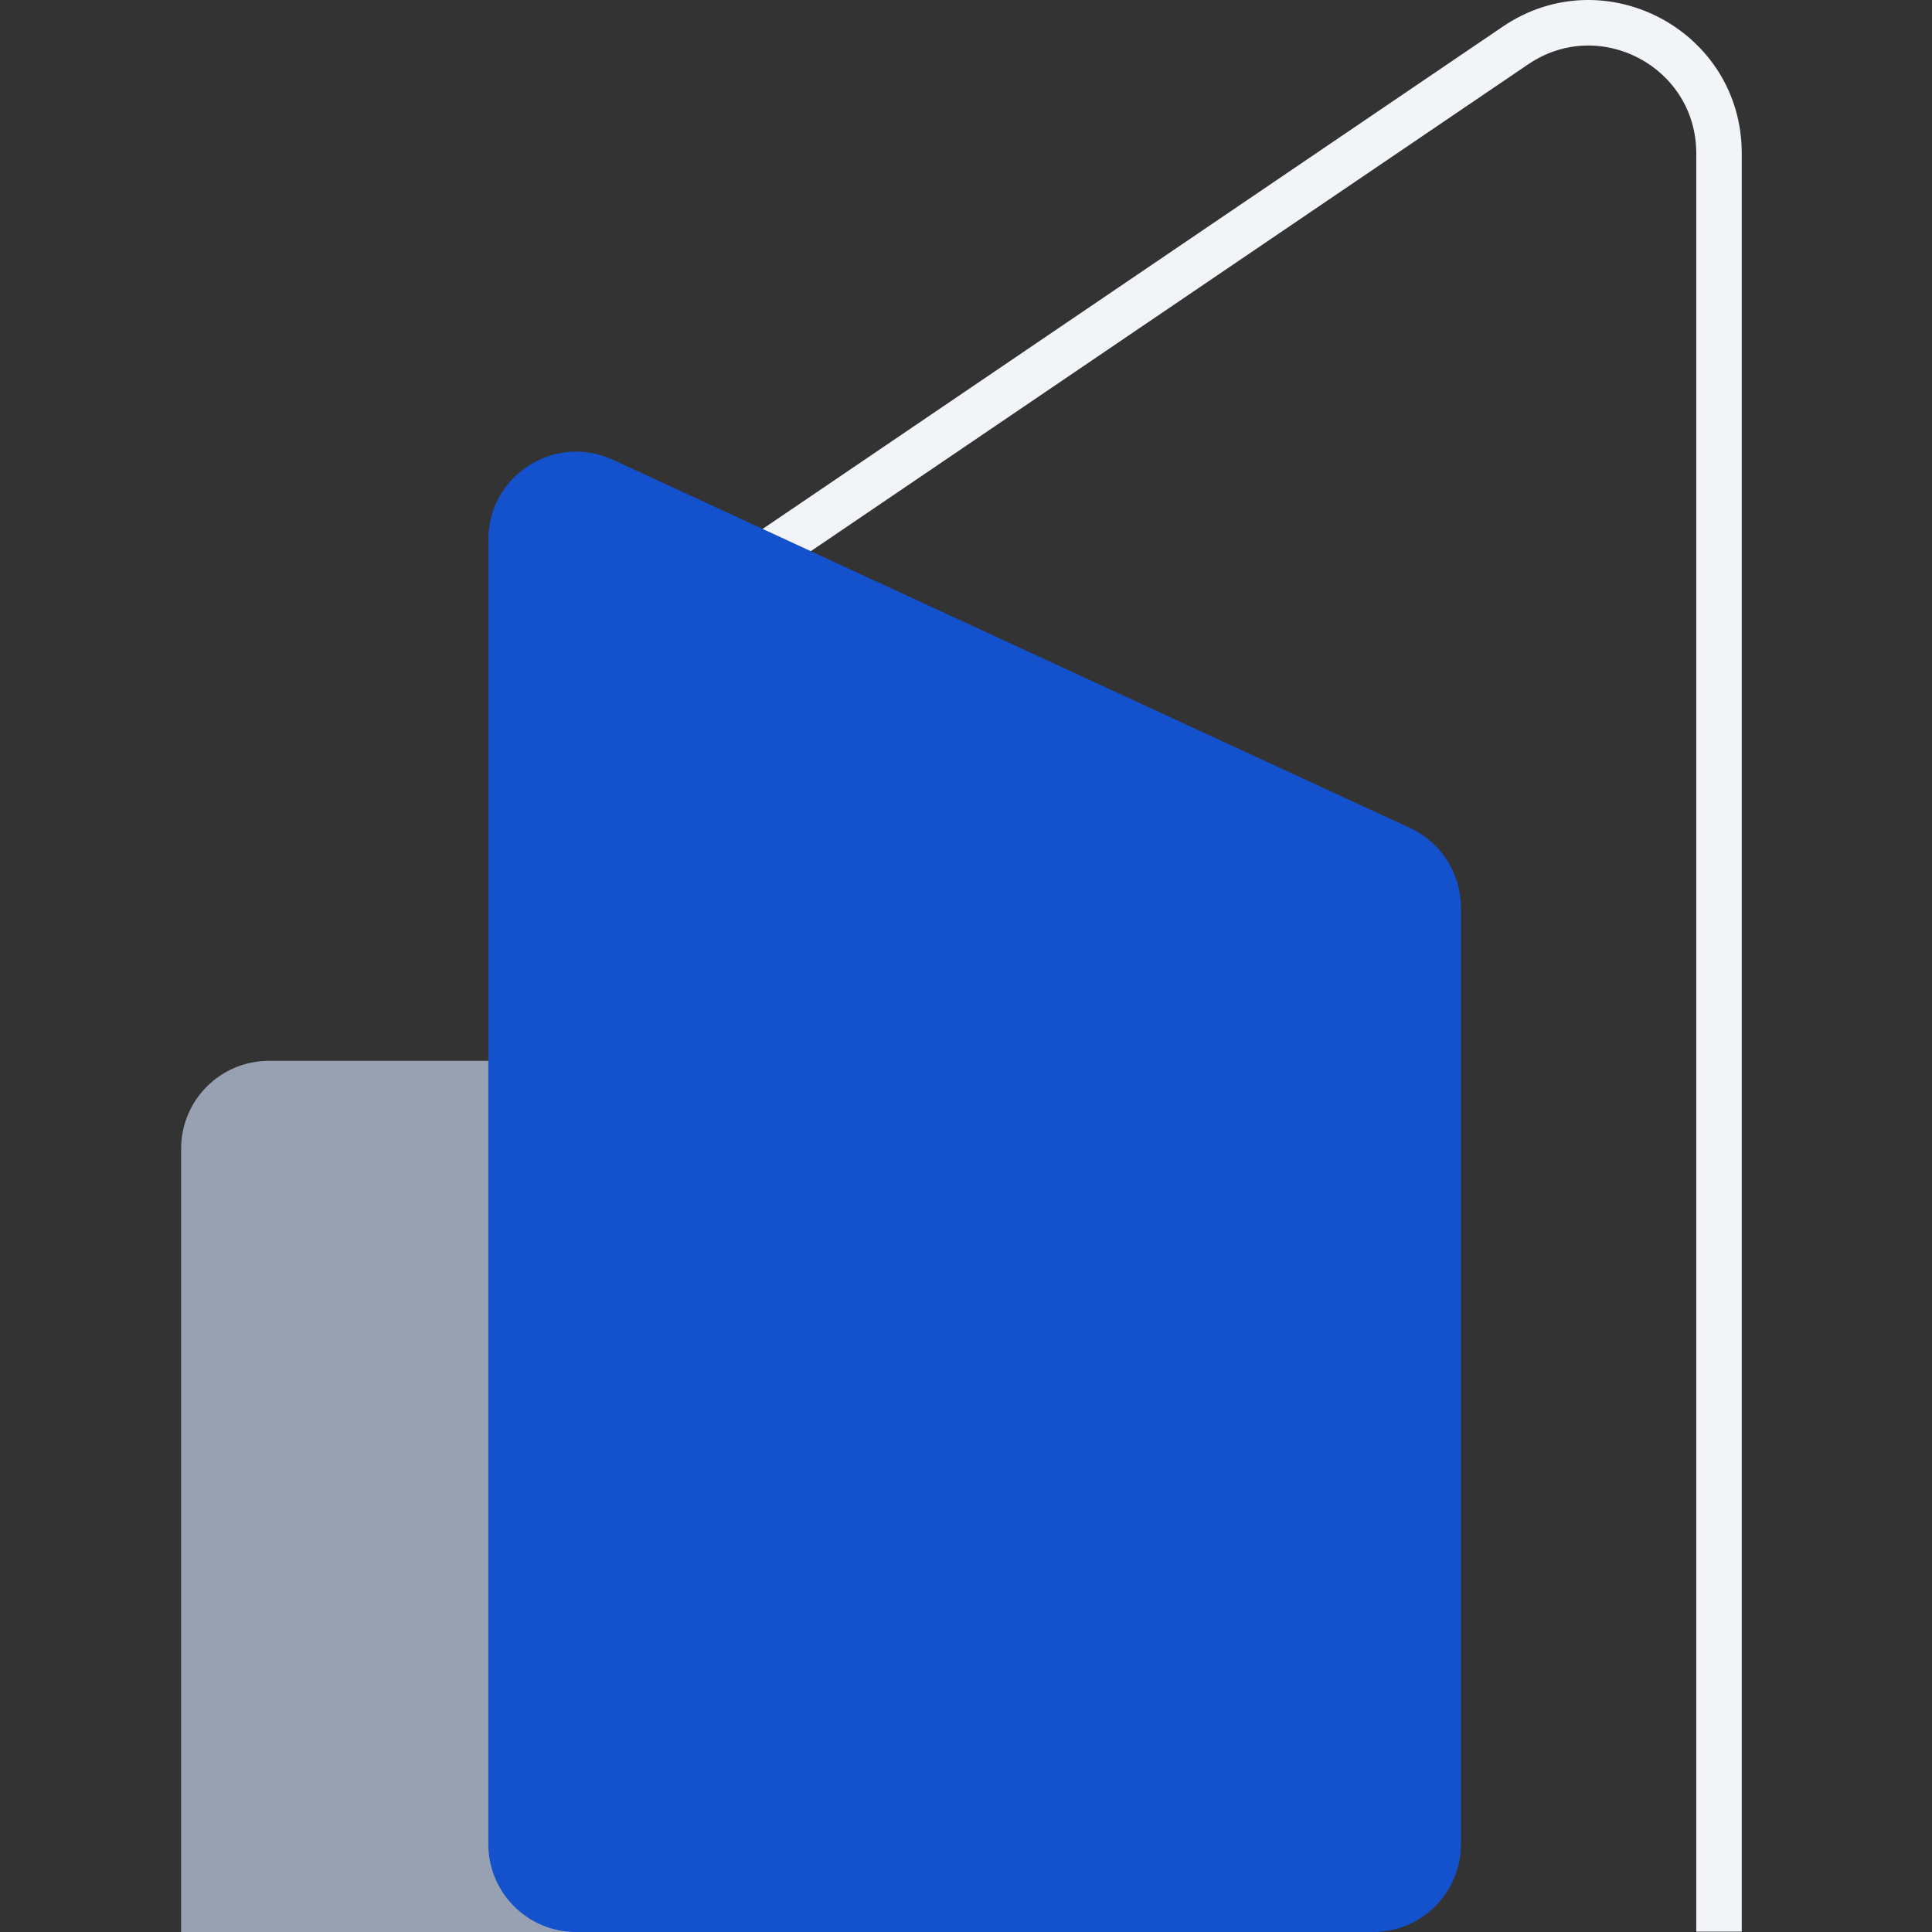
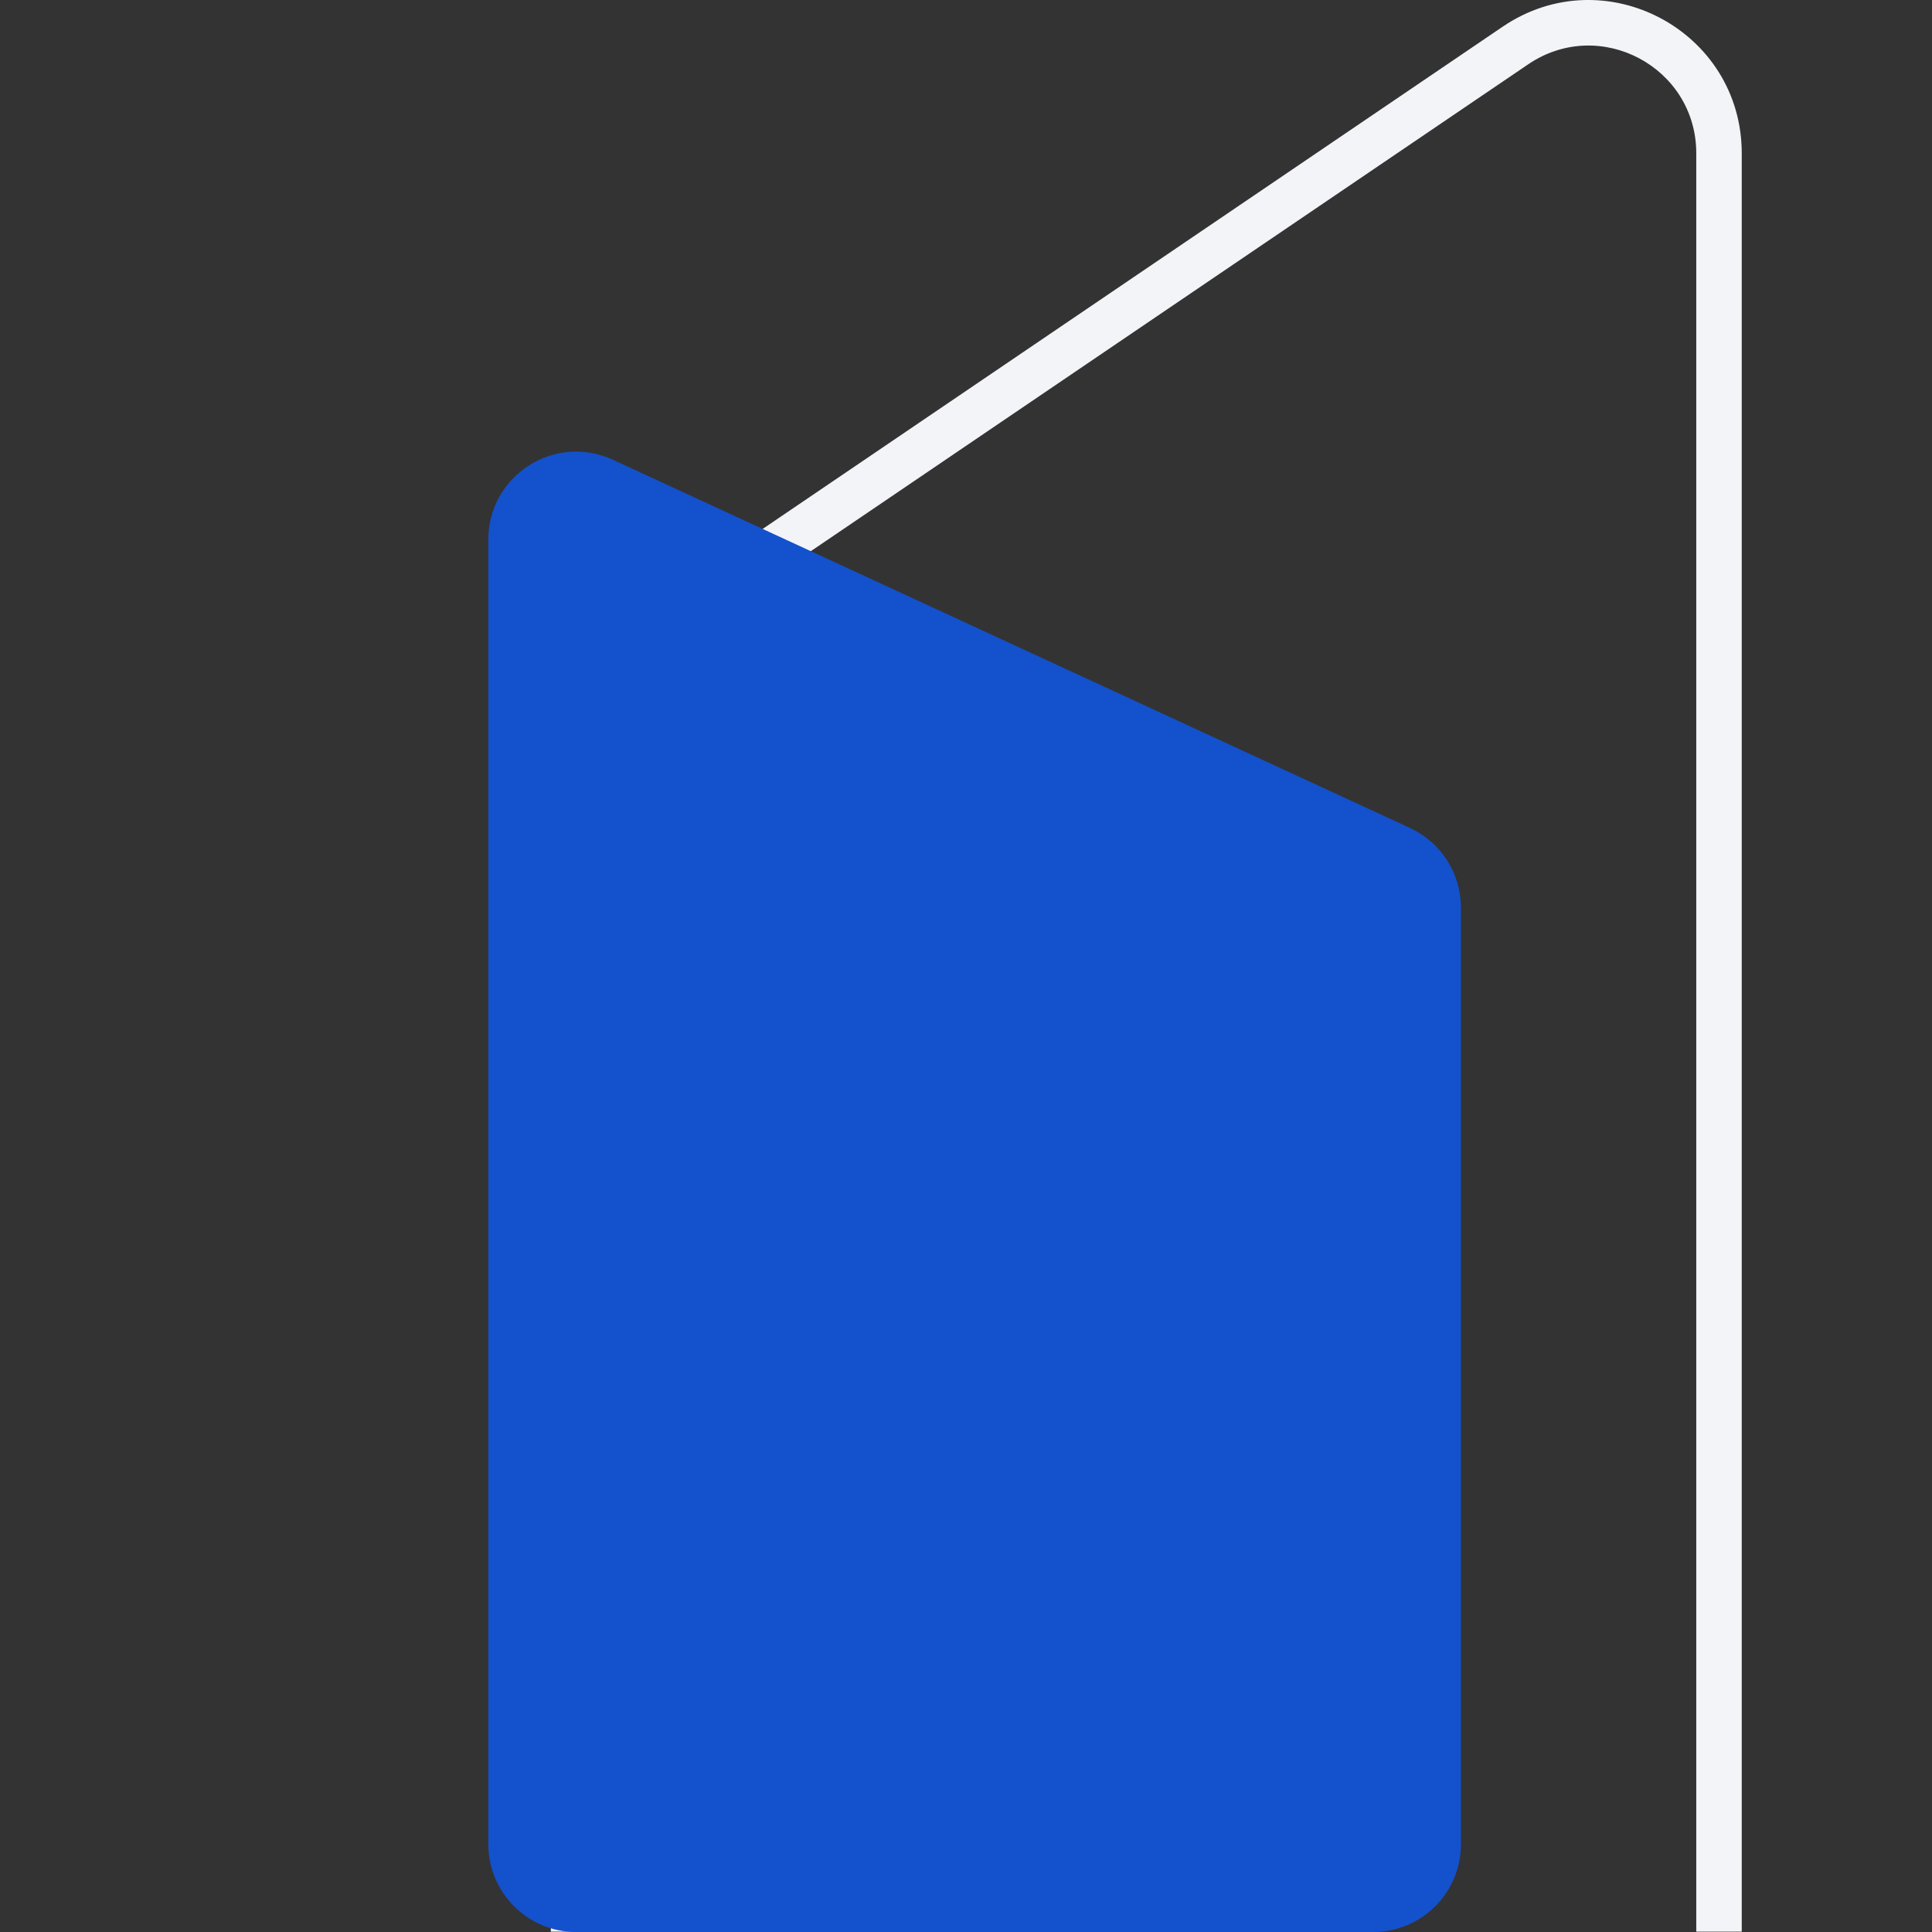
<svg xmlns="http://www.w3.org/2000/svg" width="88" height="88" viewBox="0 0 88 88" fill="none">
  <rect x="0" y="0" width="88" height="88" fill="#333333" stroke="none" />
  <path d="M69.609 2.928L32.602 28.044C29.198 30.354 27.16 34.2 27.16 38.312L27.16 87.984H25.09L25.09 38.312C25.09 33.513 27.468 29.026 31.439 26.331L68.446 1.215C73.076 -1.927 79.334 1.389 79.334 6.984V87.984H77.263V6.984C77.263 3.051 72.864 0.72 69.609 2.928Z" fill="#F2F4F7" />
-   <path d="M8.25 52.32C8.25 50.111 10.041 48.32 12.25 48.32H24.069C26.278 48.32 28.069 50.111 28.069 52.32V88H8.25V52.32Z" fill="#98A1B2" />
  <path d="M22.243 24.574C22.243 21.654 25.27 19.719 27.921 20.943L64.222 37.712C65.638 38.366 66.544 39.784 66.544 41.343V84.001C66.544 86.21 64.753 88.001 62.544 88.001H26.243C24.034 88.001 22.243 86.21 22.243 84.001L22.243 24.574Z" fill="#1451CC" />
</svg>